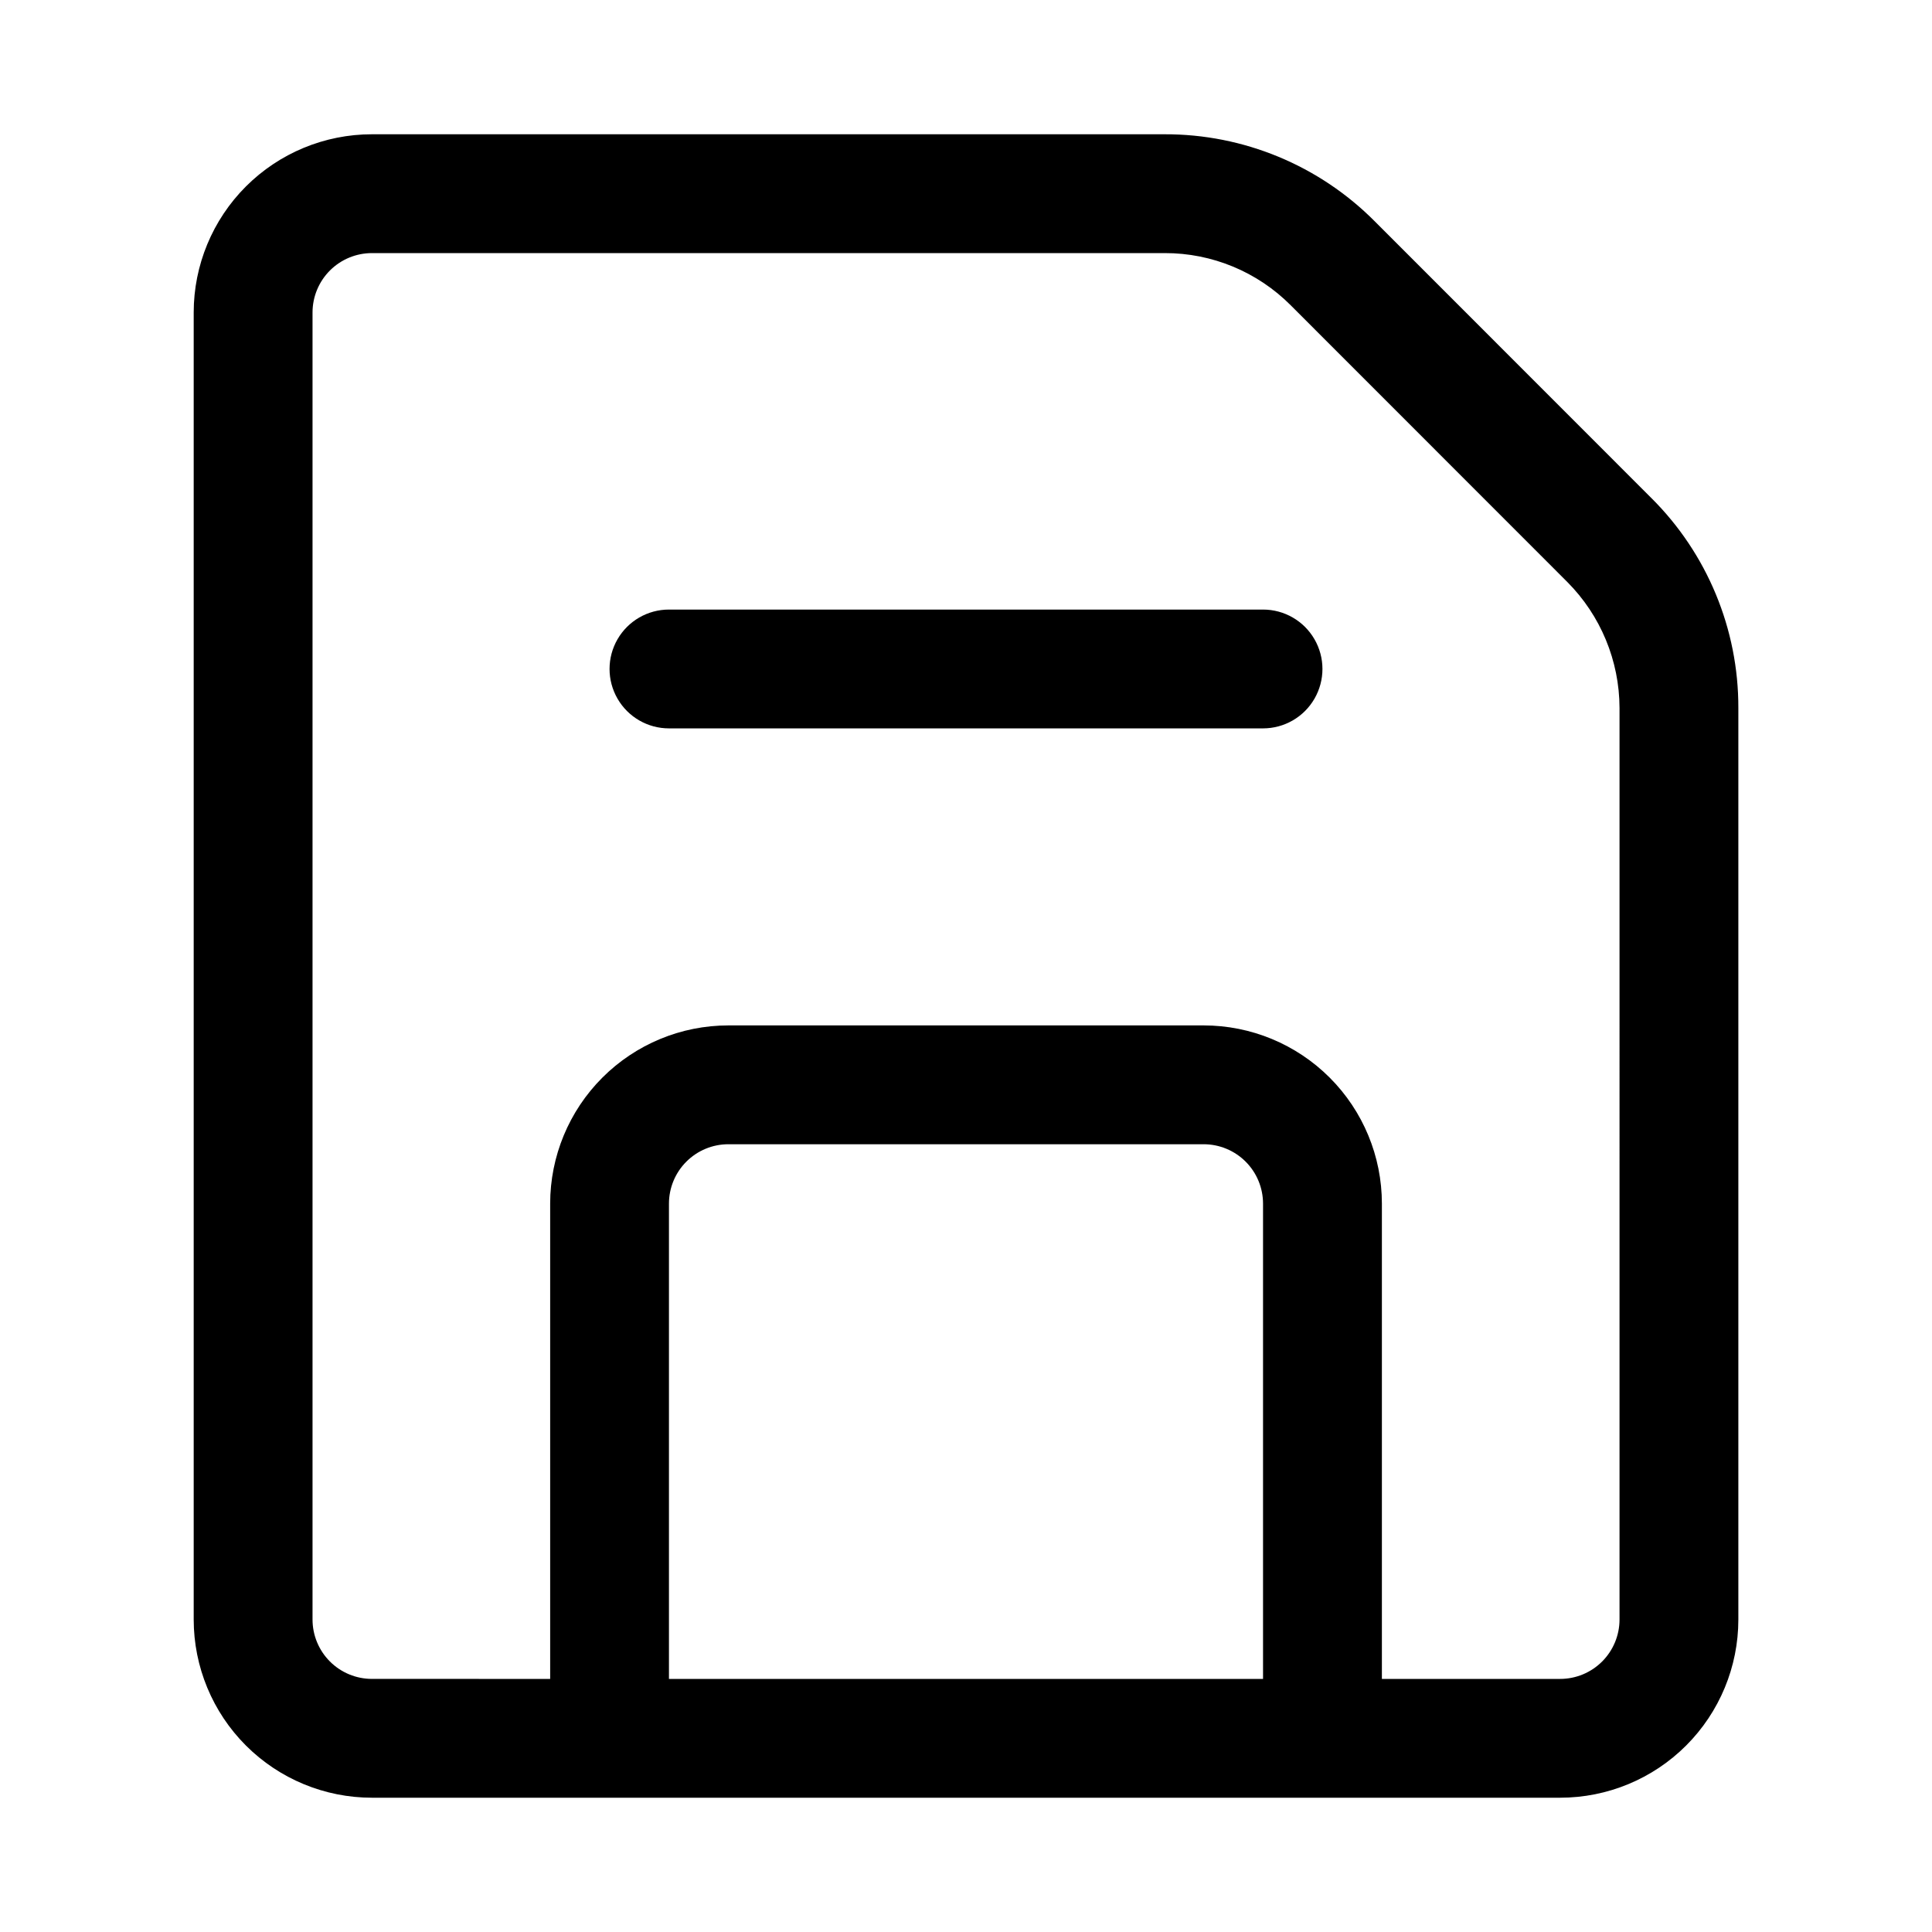
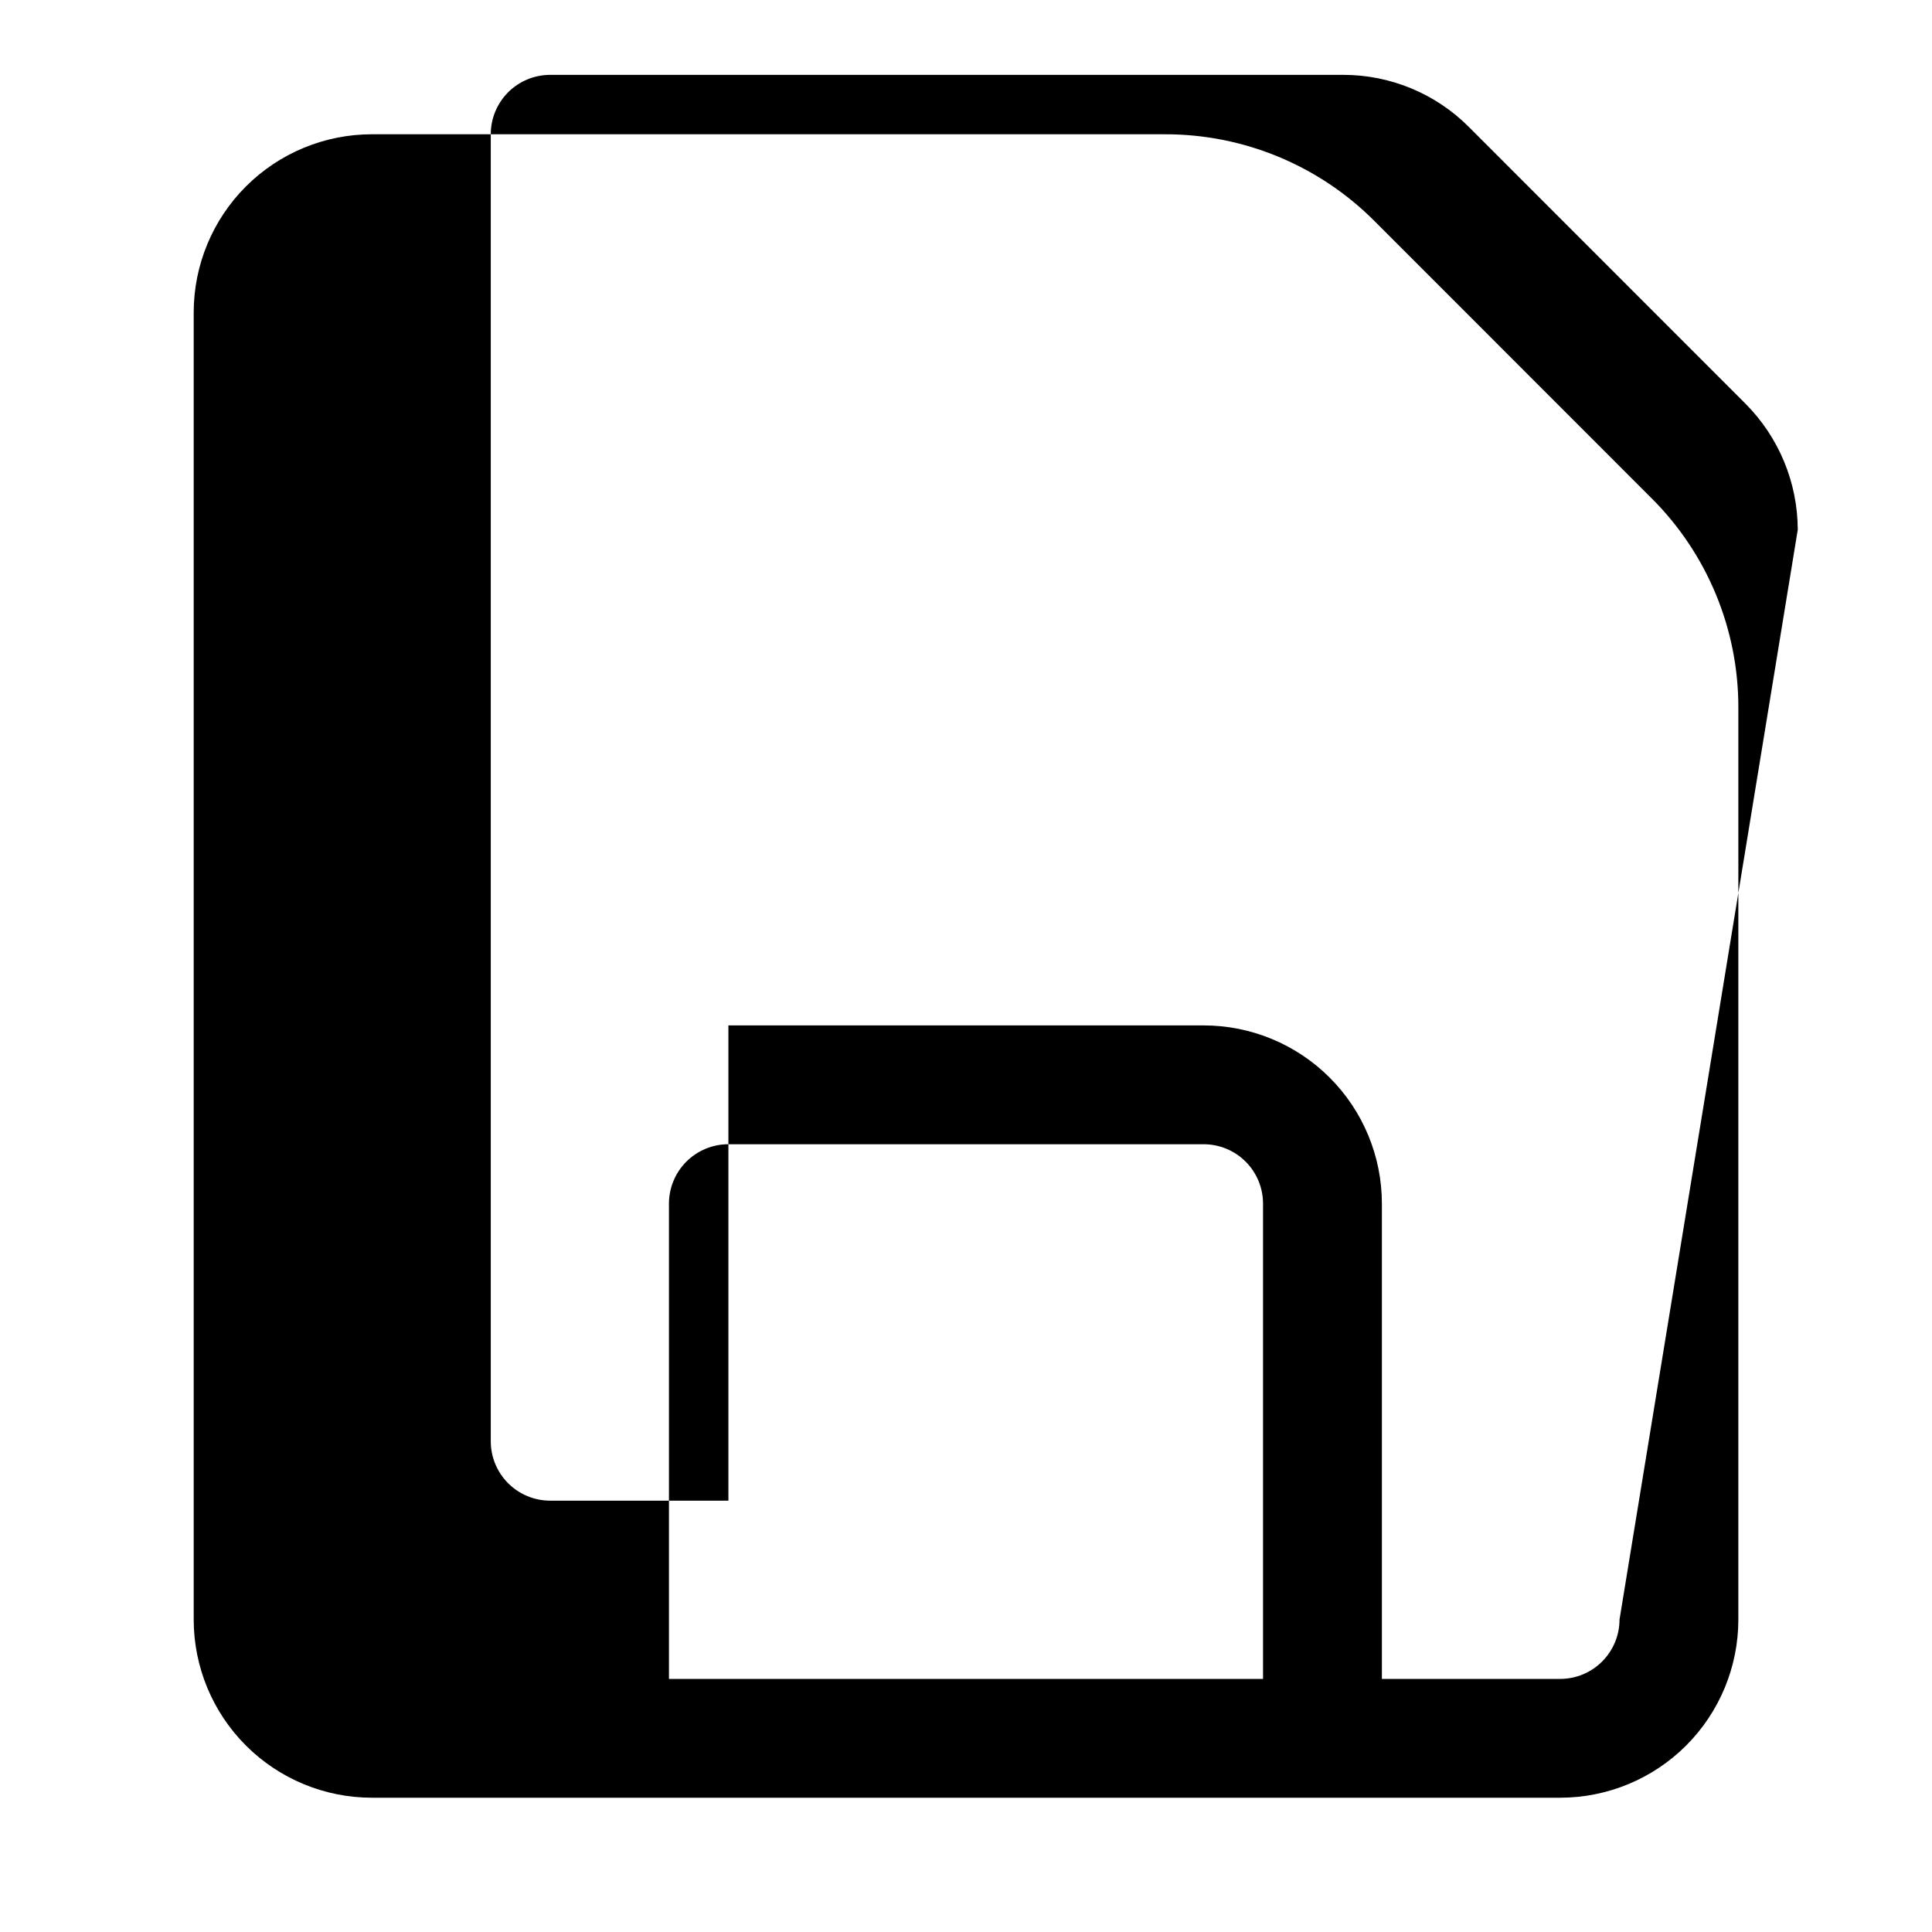
<svg xmlns="http://www.w3.org/2000/svg" fill="#000000" width="800px" height="800px" version="1.1" viewBox="144 144 512 512">
  <g>
-     <path d="m581.61 275.97-73.305-73.336c-14.734-14.812-34.781-23.109-55.668-23.051h-210.07c-12.527 0-24.539 4.977-33.398 13.832-8.859 8.859-13.836 20.875-13.836 33.398v346.37c0 12.527 4.977 24.539 13.836 33.398 8.859 8.855 20.871 13.832 33.398 13.832h314.88c12.527 0 24.543-4.977 33.398-13.832 8.859-8.859 13.836-20.871 13.836-33.398v-241.56c0.051-20.887-8.254-40.926-23.066-55.652zm-260.33 312.96v-125.95c0-4.176 1.66-8.184 4.613-11.133 2.953-2.953 6.957-4.613 11.133-4.613h125.95c4.172 0 8.18 1.66 11.133 4.613 2.949 2.949 4.609 6.957 4.609 11.133v125.95zm251.91-15.742c0 4.176-1.66 8.18-4.613 11.133-2.953 2.953-6.957 4.609-11.133 4.609h-47.23v-125.95c0-12.527-4.977-24.543-13.836-33.398-8.855-8.859-20.871-13.836-33.395-13.836h-125.95c-12.527 0-24.543 4.977-33.398 13.836-8.859 8.855-13.836 20.871-13.836 33.398v125.95l-47.23-0.004c-4.176 0-8.18-1.656-11.133-4.609s-4.613-6.957-4.613-11.133v-346.37c0-4.176 1.66-8.18 4.613-11.133 2.953-2.949 6.957-4.609 11.133-4.609h210.07c12.531-0.035 24.562 4.941 33.406 13.824l73.305 73.336c8.832 8.871 13.809 20.871 13.84 33.391z" />
-     <path d="m478.72 305.54h-157.44c-5.625 0-10.82 3-13.633 7.871s-2.812 10.871 0 15.742c2.812 4.875 8.008 7.875 13.633 7.875h157.44c5.625 0 10.824-3 13.633-7.875 2.812-4.871 2.812-10.871 0-15.742-2.809-4.871-8.008-7.871-13.633-7.871z" />
+     <path d="m581.61 275.97-73.305-73.336c-14.734-14.812-34.781-23.109-55.668-23.051h-210.07c-12.527 0-24.539 4.977-33.398 13.832-8.859 8.859-13.836 20.875-13.836 33.398v346.37c0 12.527 4.977 24.539 13.836 33.398 8.859 8.855 20.871 13.832 33.398 13.832h314.88c12.527 0 24.543-4.977 33.398-13.832 8.859-8.859 13.836-20.871 13.836-33.398v-241.56c0.051-20.887-8.254-40.926-23.066-55.652zm-260.33 312.96v-125.95c0-4.176 1.66-8.184 4.613-11.133 2.953-2.953 6.957-4.613 11.133-4.613h125.95c4.172 0 8.18 1.66 11.133 4.613 2.949 2.949 4.609 6.957 4.609 11.133v125.95zm251.91-15.742c0 4.176-1.66 8.18-4.613 11.133-2.953 2.953-6.957 4.609-11.133 4.609h-47.23v-125.95c0-12.527-4.977-24.543-13.836-33.398-8.855-8.859-20.871-13.836-33.395-13.836h-125.95v125.95l-47.23-0.004c-4.176 0-8.18-1.656-11.133-4.609s-4.613-6.957-4.613-11.133v-346.37c0-4.176 1.66-8.18 4.613-11.133 2.953-2.949 6.957-4.609 11.133-4.609h210.07c12.531-0.035 24.562 4.941 33.406 13.824l73.305 73.336c8.832 8.871 13.809 20.871 13.84 33.391z" />
  </g>
</svg>